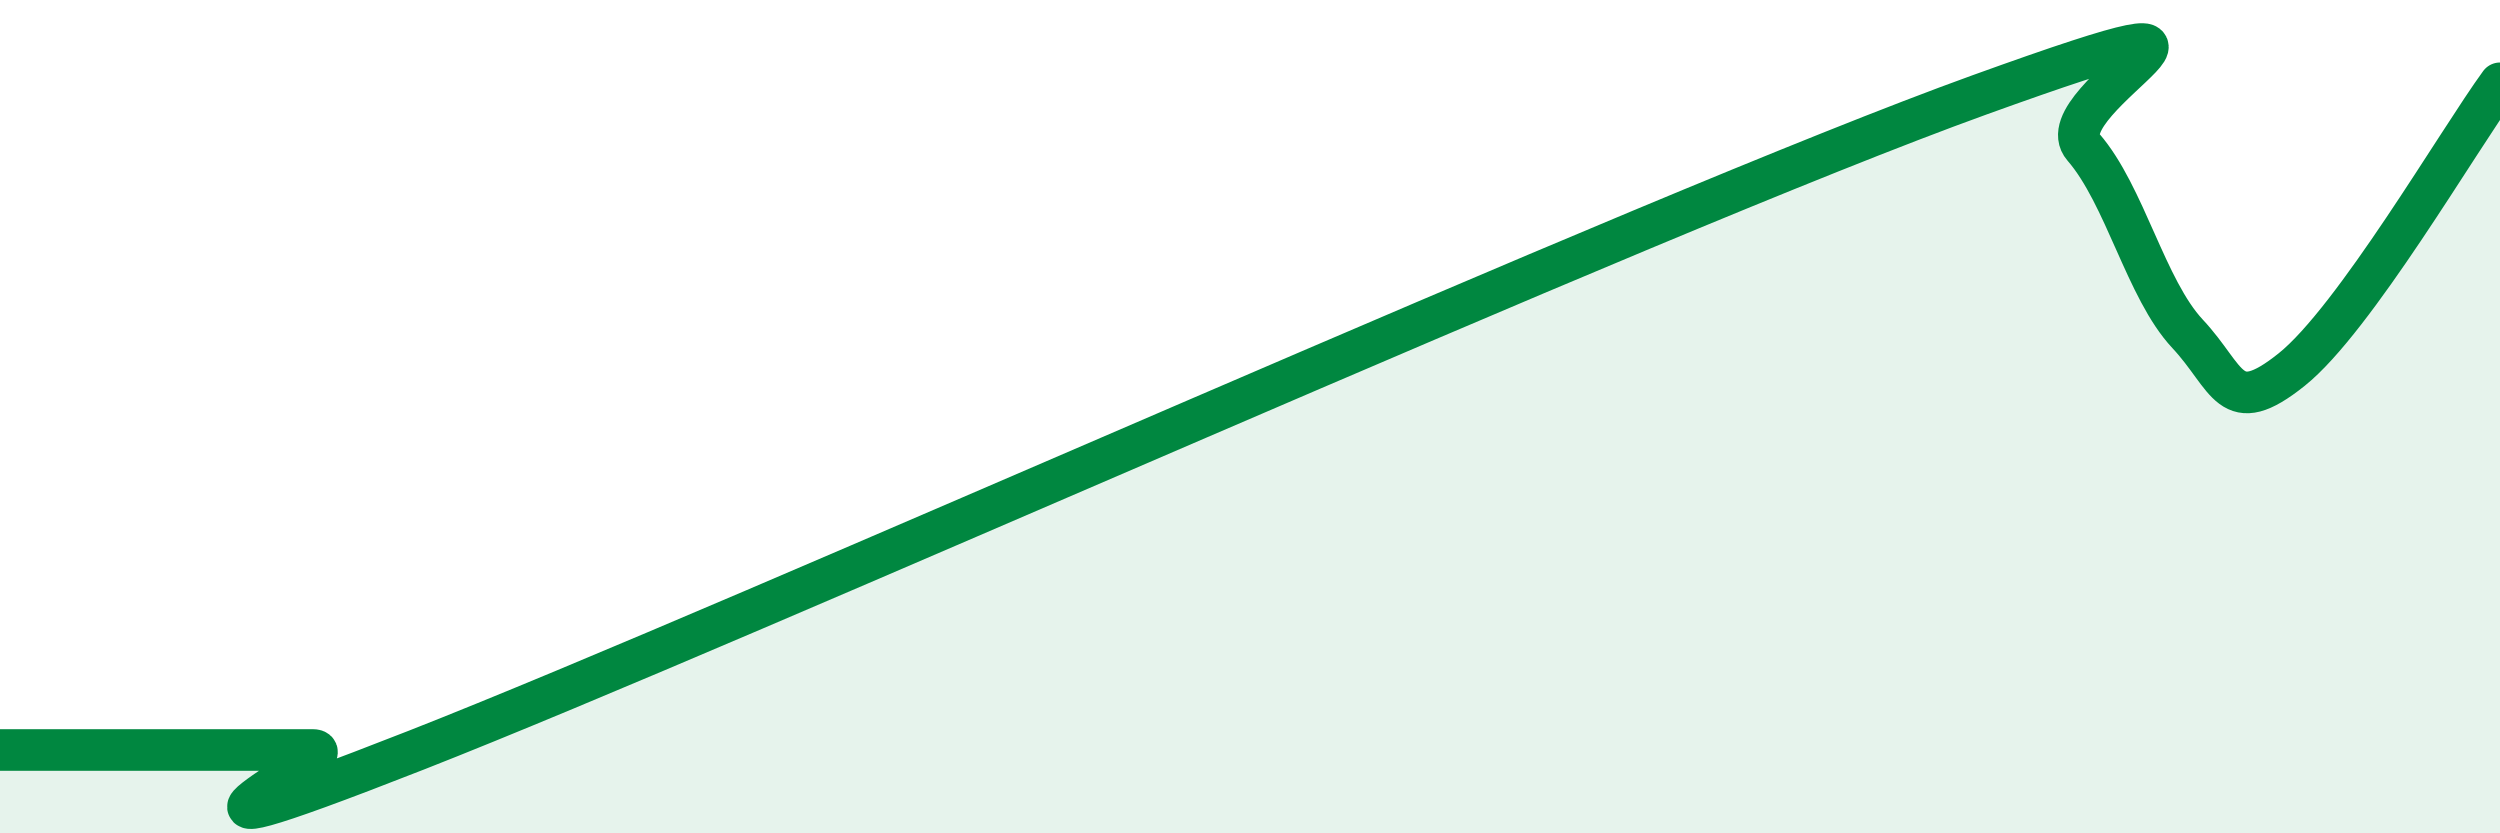
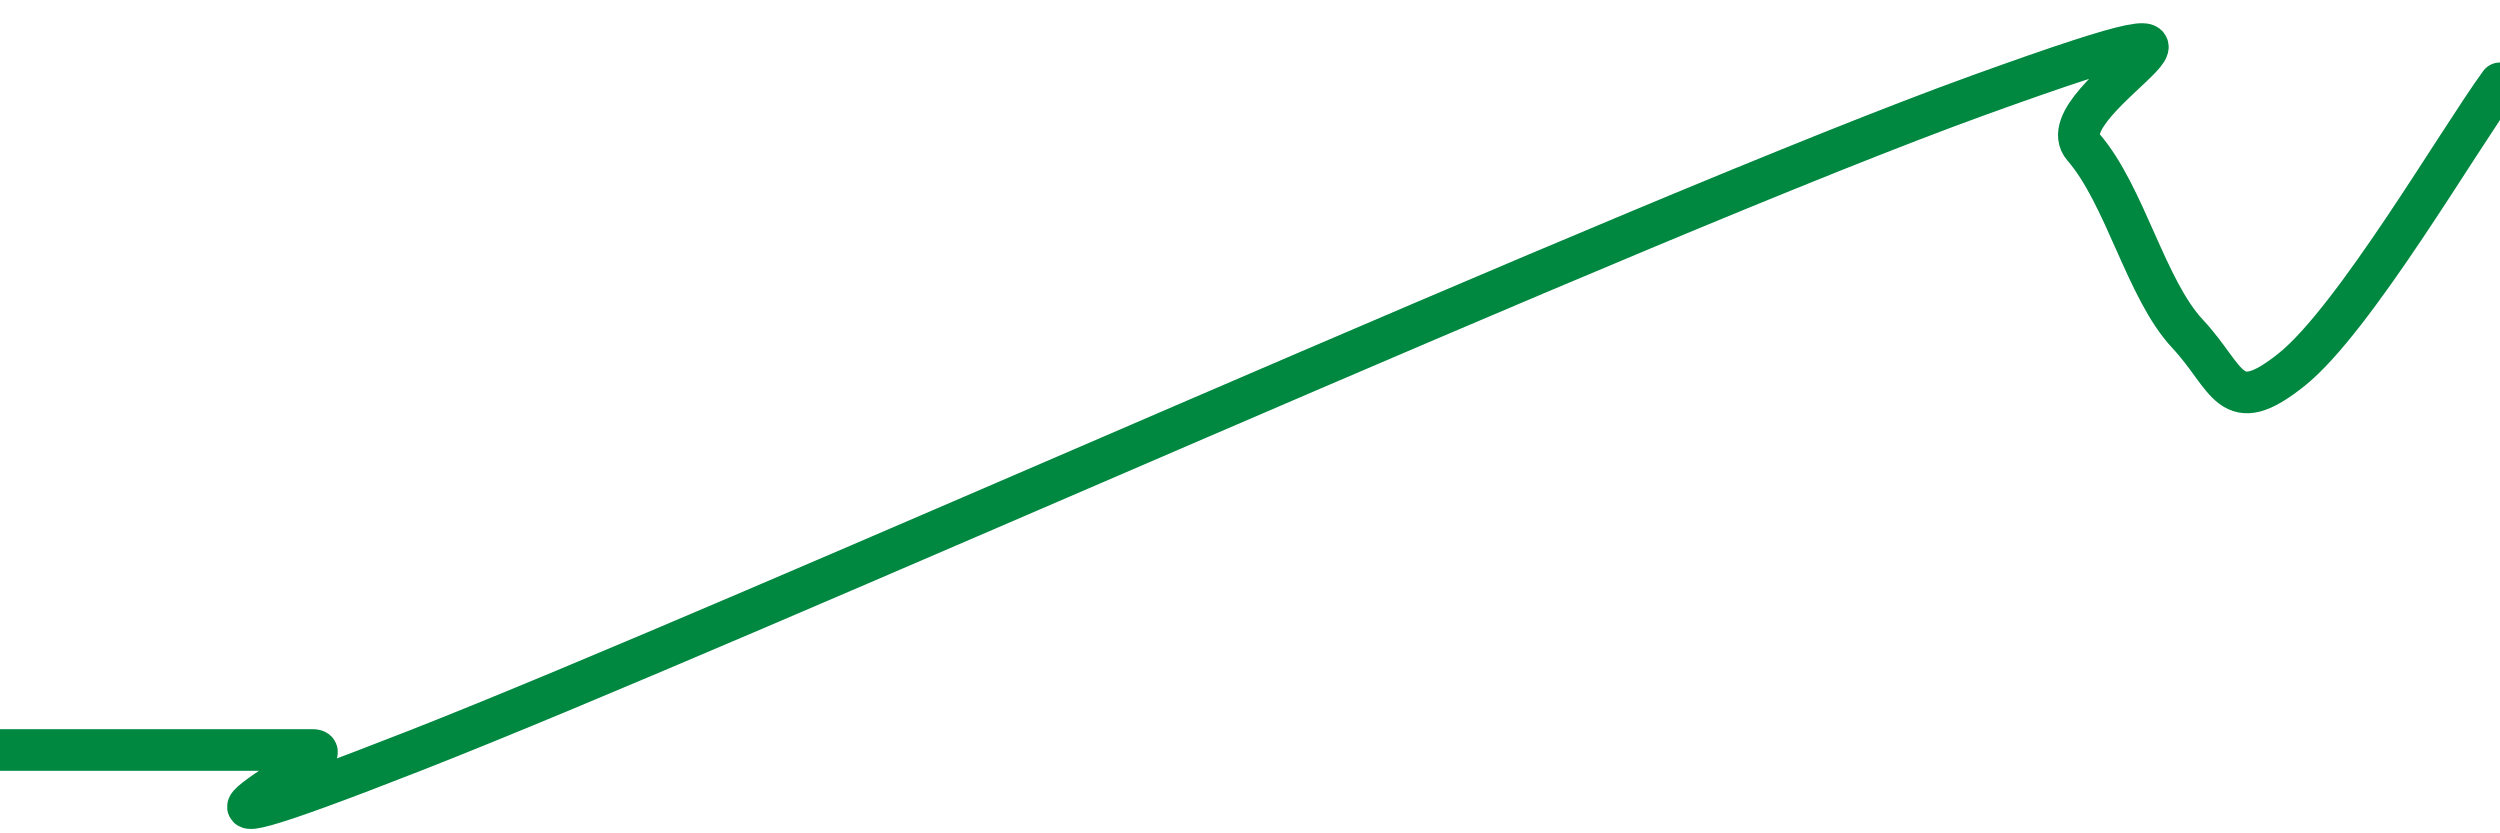
<svg xmlns="http://www.w3.org/2000/svg" width="60" height="20" viewBox="0 0 60 20">
-   <path d="M 0,18 C 0.5,18 1.5,18 2.5,18 C 3.5,18 4,18 5,18 C 6,18 6.5,18 7.5,18 C 8.5,18 2,21.14 10,18 C 18,14.86 39.5,5.17 47.5,2.28 C 55.5,-0.61 49,2.38 50,3.53 C 51,4.68 51.5,6.94 52.5,8.01 C 53.5,9.08 53.5,10.07 55,8.87 C 56.5,7.67 59,3.37 60,2L60 20L0 20Z" fill="#008740" opacity="0.1" stroke-linecap="round" stroke-linejoin="round" />
  <path d="M 0,18 C 0.5,18 1.5,18 2.5,18 C 3.5,18 4,18 5,18 C 6,18 6.5,18 7.5,18 C 8.5,18 2,21.14 10,18 C 18,14.86 39.5,5.17 47.5,2.28 C 55.5,-0.61 49,2.38 50,3.53 C 51,4.68 51.5,6.94 52.5,8.01 C 53.5,9.08 53.5,10.07 55,8.87 C 56.5,7.67 59,3.37 60,2" stroke="#008740" stroke-width="1" fill="none" stroke-linecap="round" stroke-linejoin="round" />
</svg>